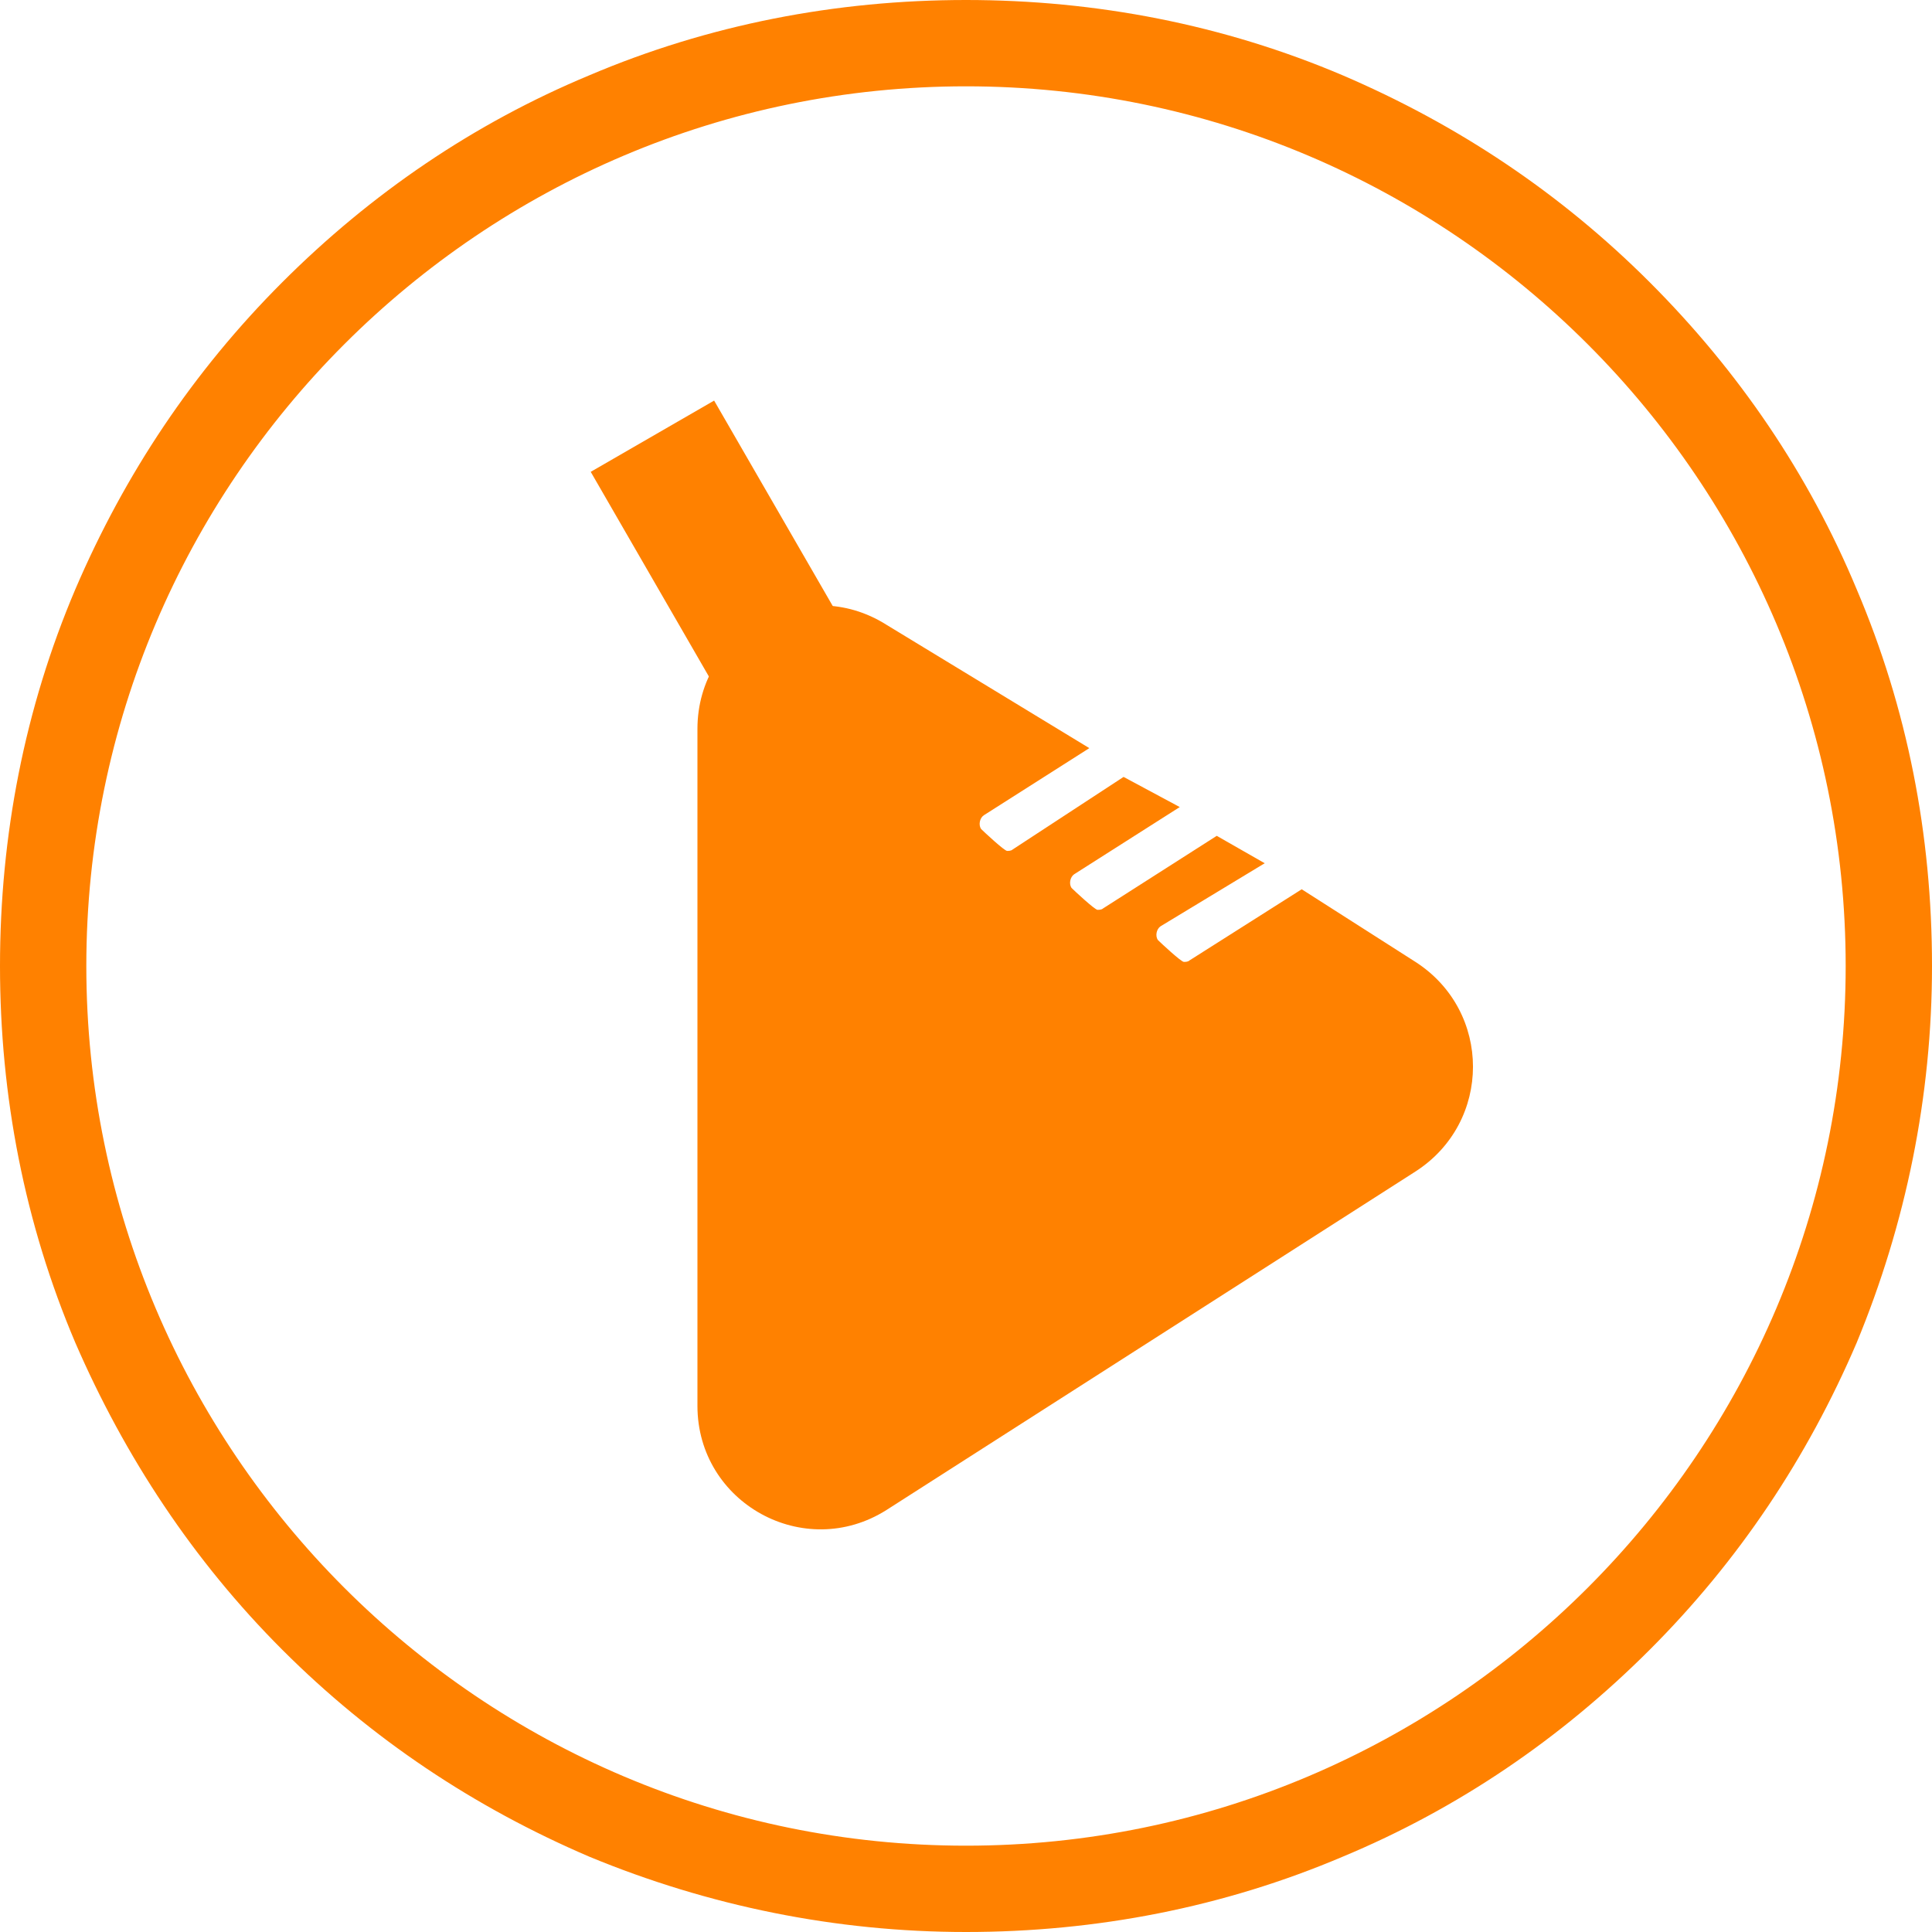
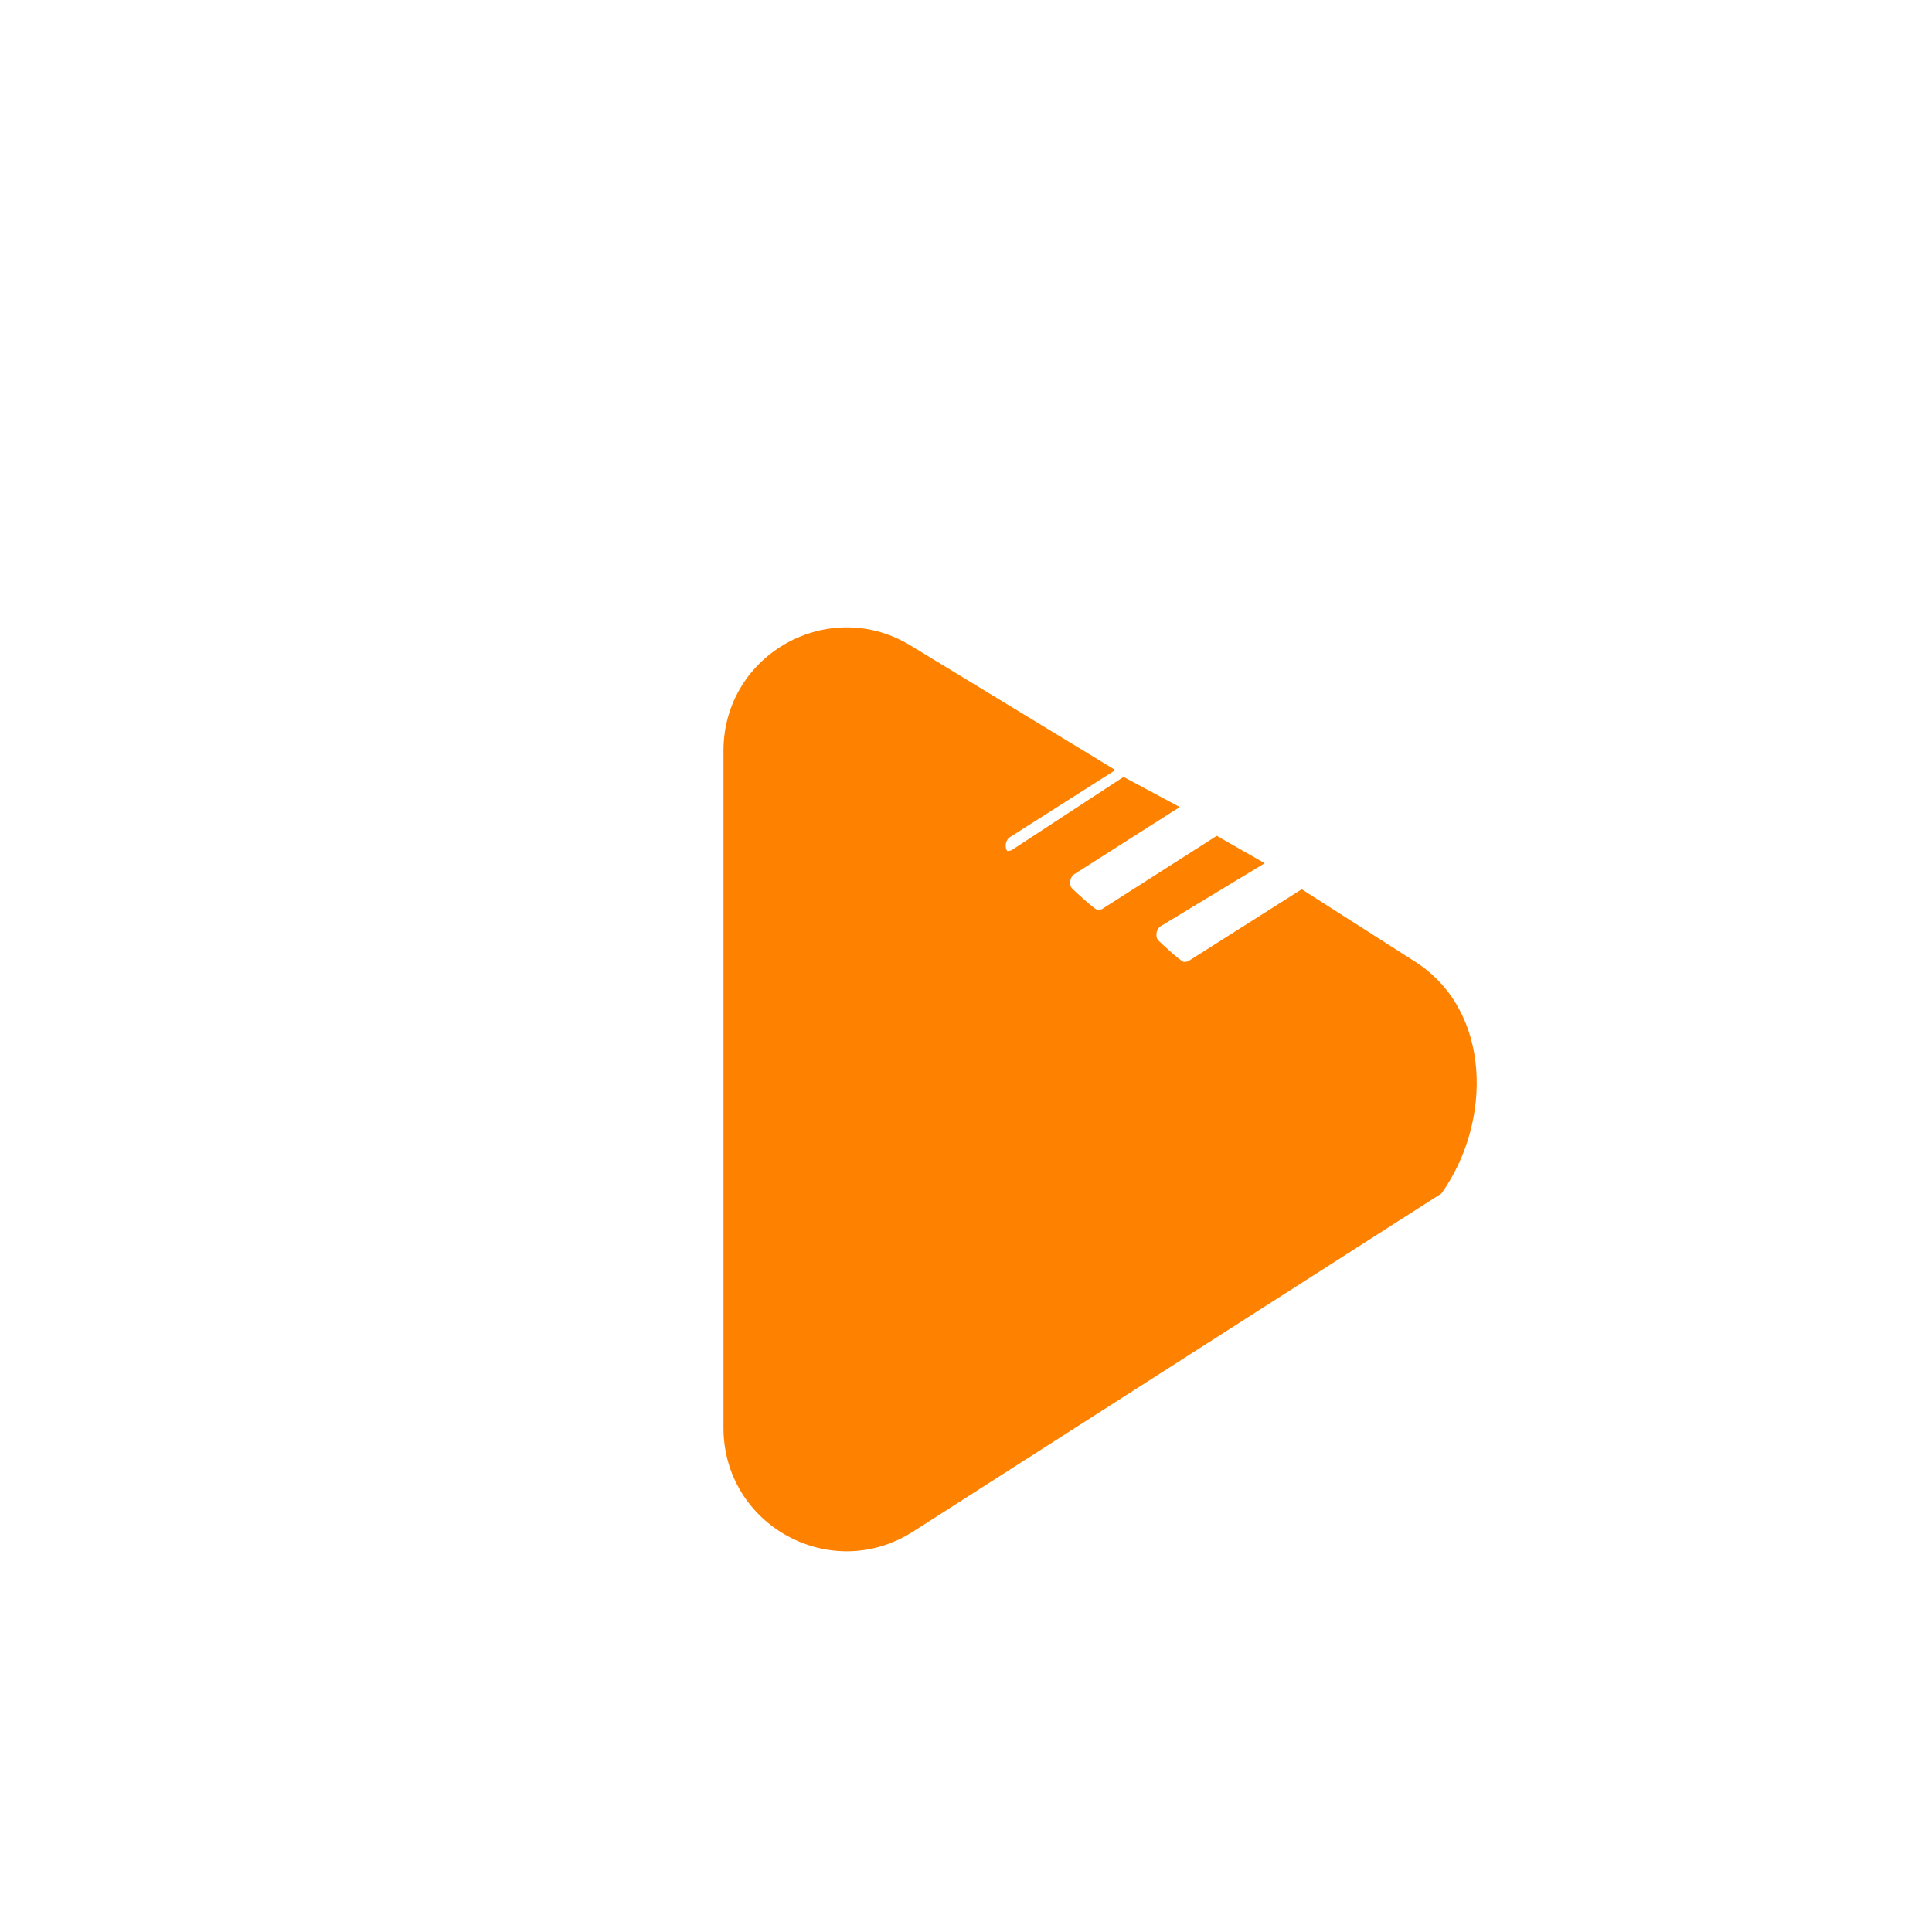
<svg xmlns="http://www.w3.org/2000/svg" version="1.1" id="Capa_1" x="0px" y="0px" viewBox="0 0 141 141" style="enable-background:new 0 0 141 141;" xml:space="preserve">
  <style type="text/css">
	.st0{fill:#FF8100;}
</style>
  <g>
-     <path class="st0" d="M70.5,141c-9.5,0-18.8-1.9-27.5-5.5c-8.4-3.6-15.9-8.6-22.4-15.1S9.1,106.3,5.5,98C1.8,89.3,0,80,0,70.5   C0,61,1.8,51.7,5.5,43c3.6-8.4,8.6-15.9,15.1-22.4c6.5-6.5,14-11.6,22.4-15.1C51.7,1.8,61,0,70.5,0C80,0,89.3,1.8,98,5.5   c8.4,3.6,15.9,8.6,22.4,15.1c6.5,6.5,11.6,14,15.1,22.4c3.7,8.7,5.5,17.9,5.5,27.5c0,9.5-1.9,18.8-5.5,27.5   c-3.6,8.4-8.6,15.9-15.1,22.4c-6.5,6.5-14,11.6-22.4,15.1C89.3,139.2,80,141,70.5,141 M70.5,6.3C35.1,6.3,6.3,35.1,6.3,70.5   s28.8,64.2,64.2,64.2c35.4,0,64.2-28.8,64.2-64.2S105.9,6.3,70.5,6.3" />
-     <rect x="47.4" y="30.5" transform="matrix(0.866 -0.5 0.5 0.866 -13.187 31.722)" class="st0" width="10.4" height="20" />
-     <path class="st0" d="M103.3,70.2L95,64.9l-8.2,5.2c-0.1,0.1-0.3,0.1-0.4,0.1c-0.2,0-1.7-1.4-1.9-1.6c-0.2-0.3-0.1-0.8,0.2-1   l7.6-4.6l-3.5-2l-8.3,5.3c-0.1,0.1-0.3,0.1-0.4,0.1c-0.2,0-1.7-1.4-1.9-1.6c-0.2-0.3-0.1-0.8,0.2-1l7.7-4.9l-4.1-2.2L73.9,62   c-0.1,0.1-0.3,0.1-0.4,0.1c-0.2,0-1.7-1.4-1.9-1.6c-0.2-0.3-0.1-0.8,0.2-1l7.7-4.9l-14.8-9c-6-3.8-13.8,0.5-13.8,7.6v49.4   c0,7.1,7.8,11.4,13.8,7.6l38.6-24.7C108.9,81.9,108.9,73.8,103.3,70.2" />
+     <path class="st0" d="M103.3,70.2L95,64.9l-8.2,5.2c-0.1,0.1-0.3,0.1-0.4,0.1c-0.2,0-1.7-1.4-1.9-1.6c-0.2-0.3-0.1-0.8,0.2-1   l7.6-4.6l-3.5-2l-8.3,5.3c-0.1,0.1-0.3,0.1-0.4,0.1c-0.2,0-1.7-1.4-1.9-1.6c-0.2-0.3-0.1-0.8,0.2-1l7.7-4.9l-4.1-2.2L73.9,62   c-0.1,0.1-0.3,0.1-0.4,0.1c-0.2-0.3-0.1-0.8,0.2-1l7.7-4.9l-14.8-9c-6-3.8-13.8,0.5-13.8,7.6v49.4   c0,7.1,7.8,11.4,13.8,7.6l38.6-24.7C108.9,81.9,108.9,73.8,103.3,70.2" />
  </g>
</svg>